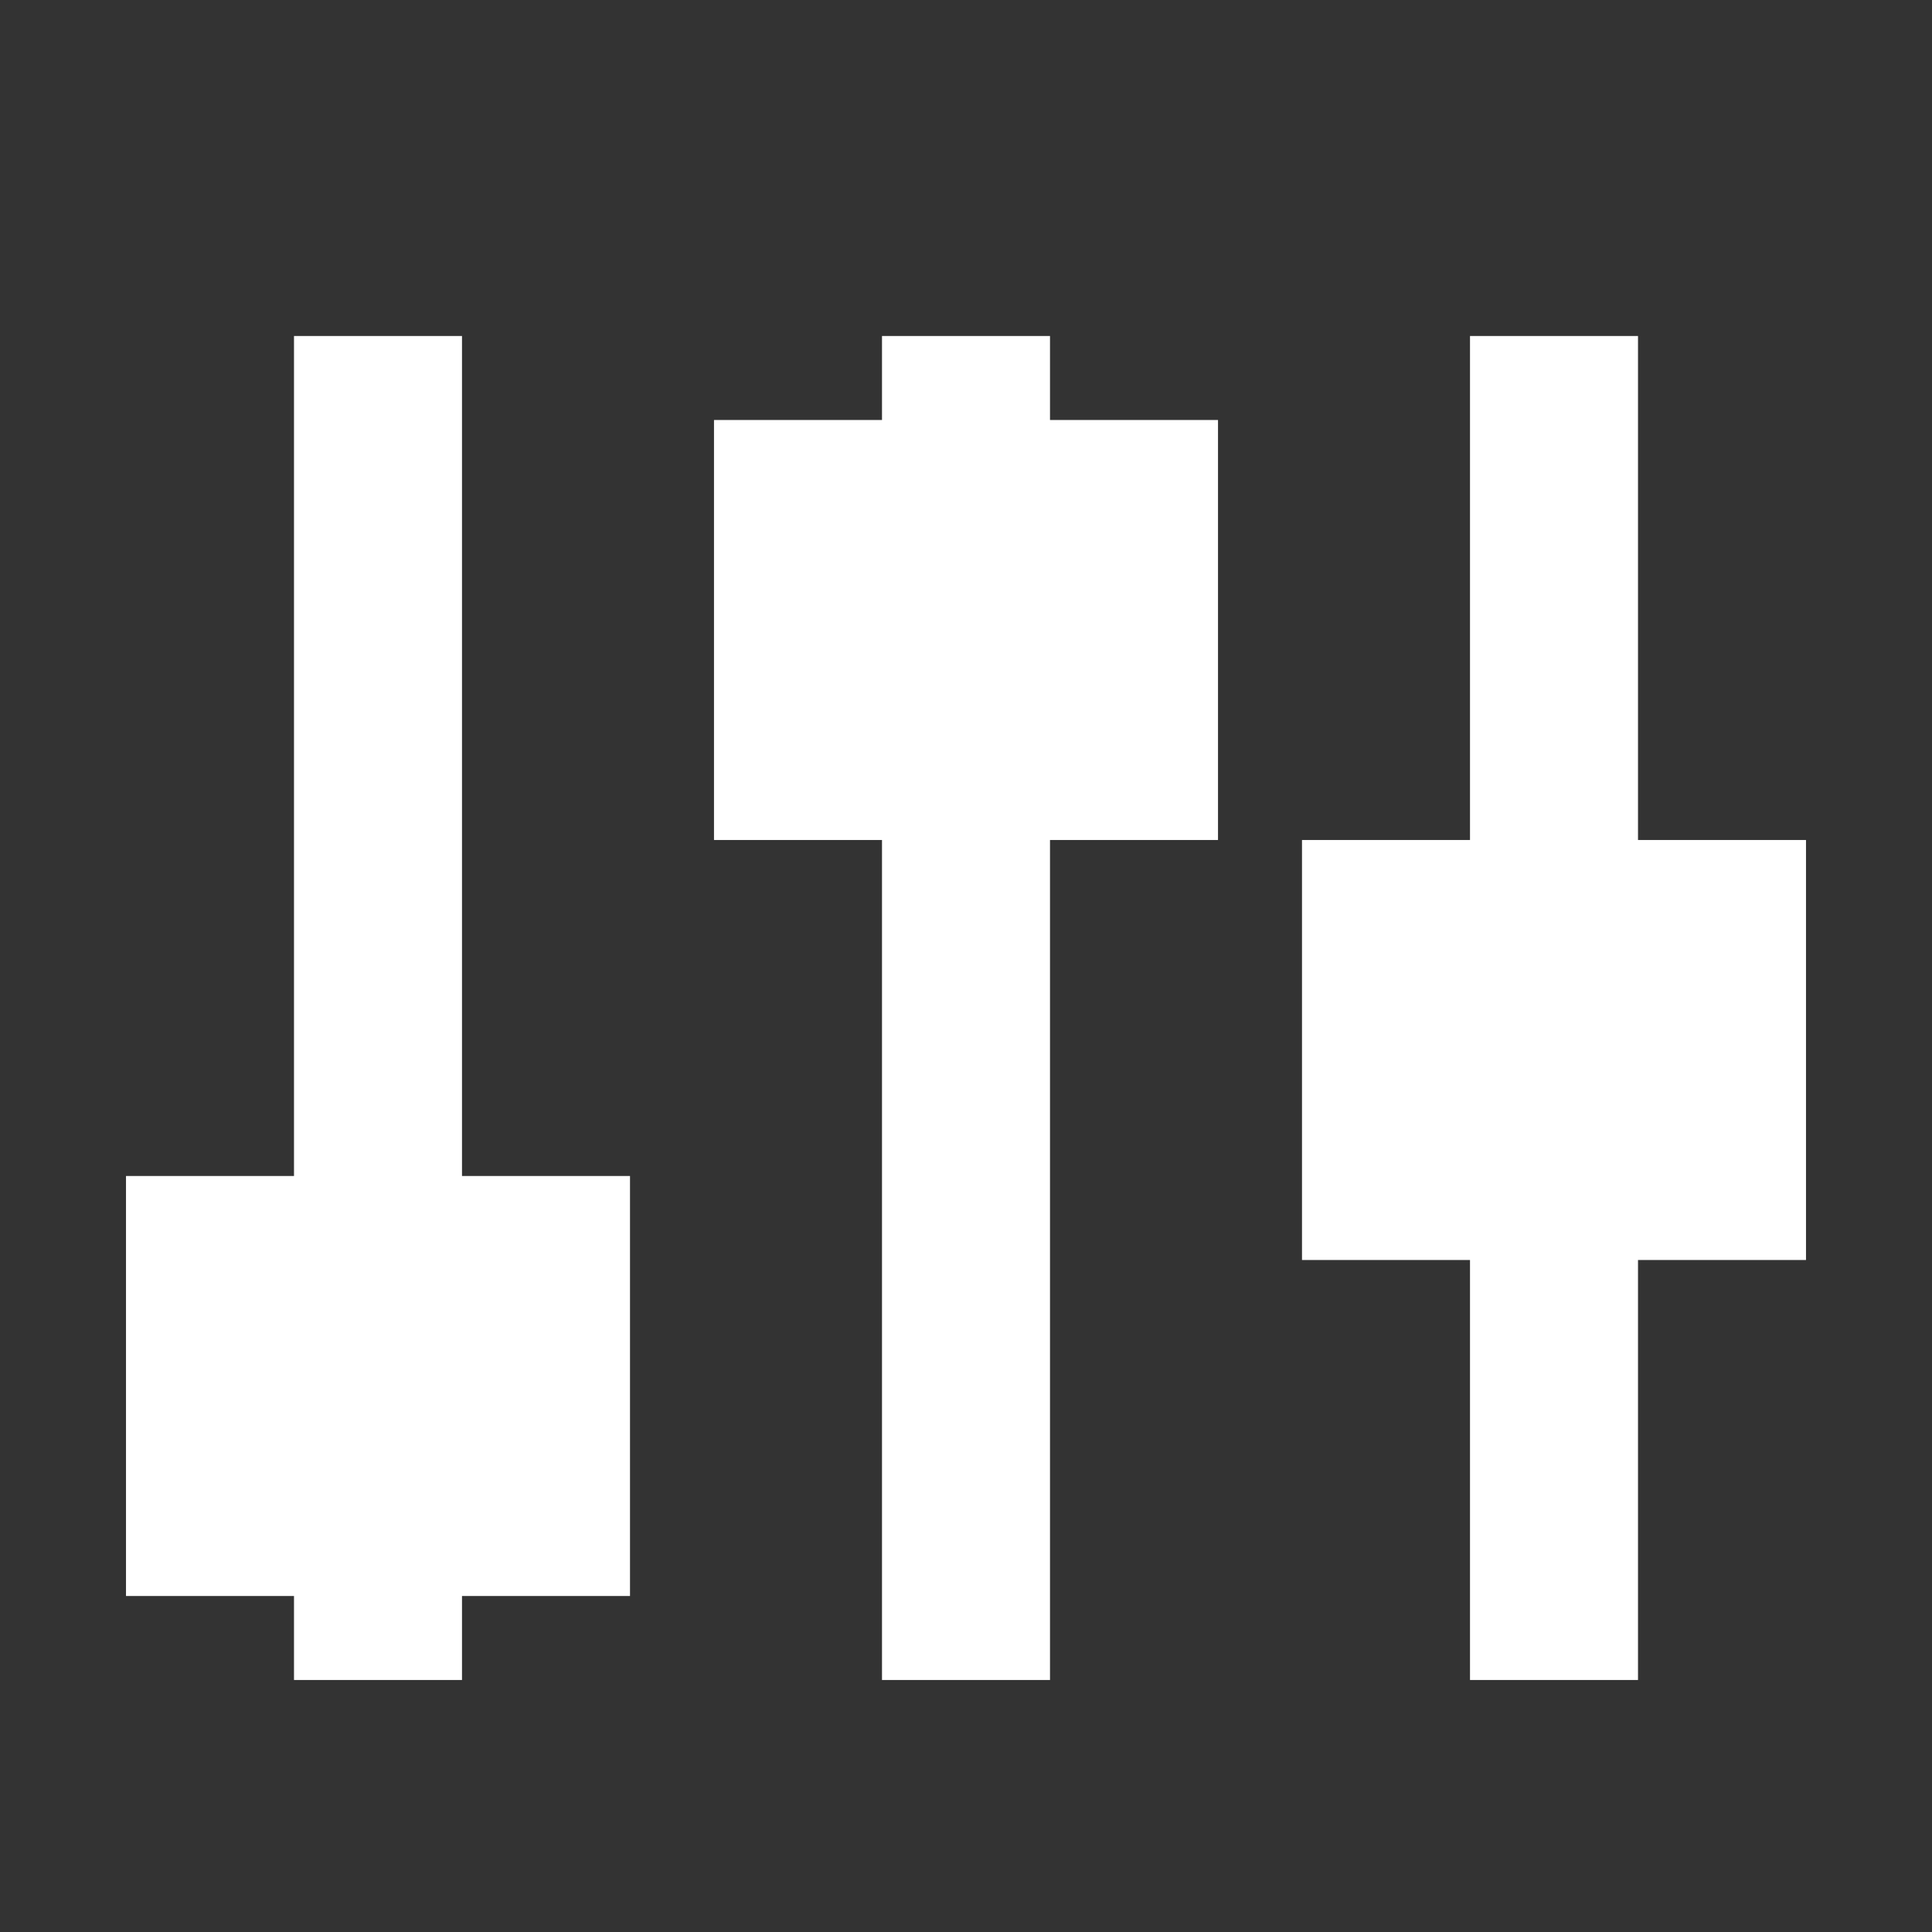
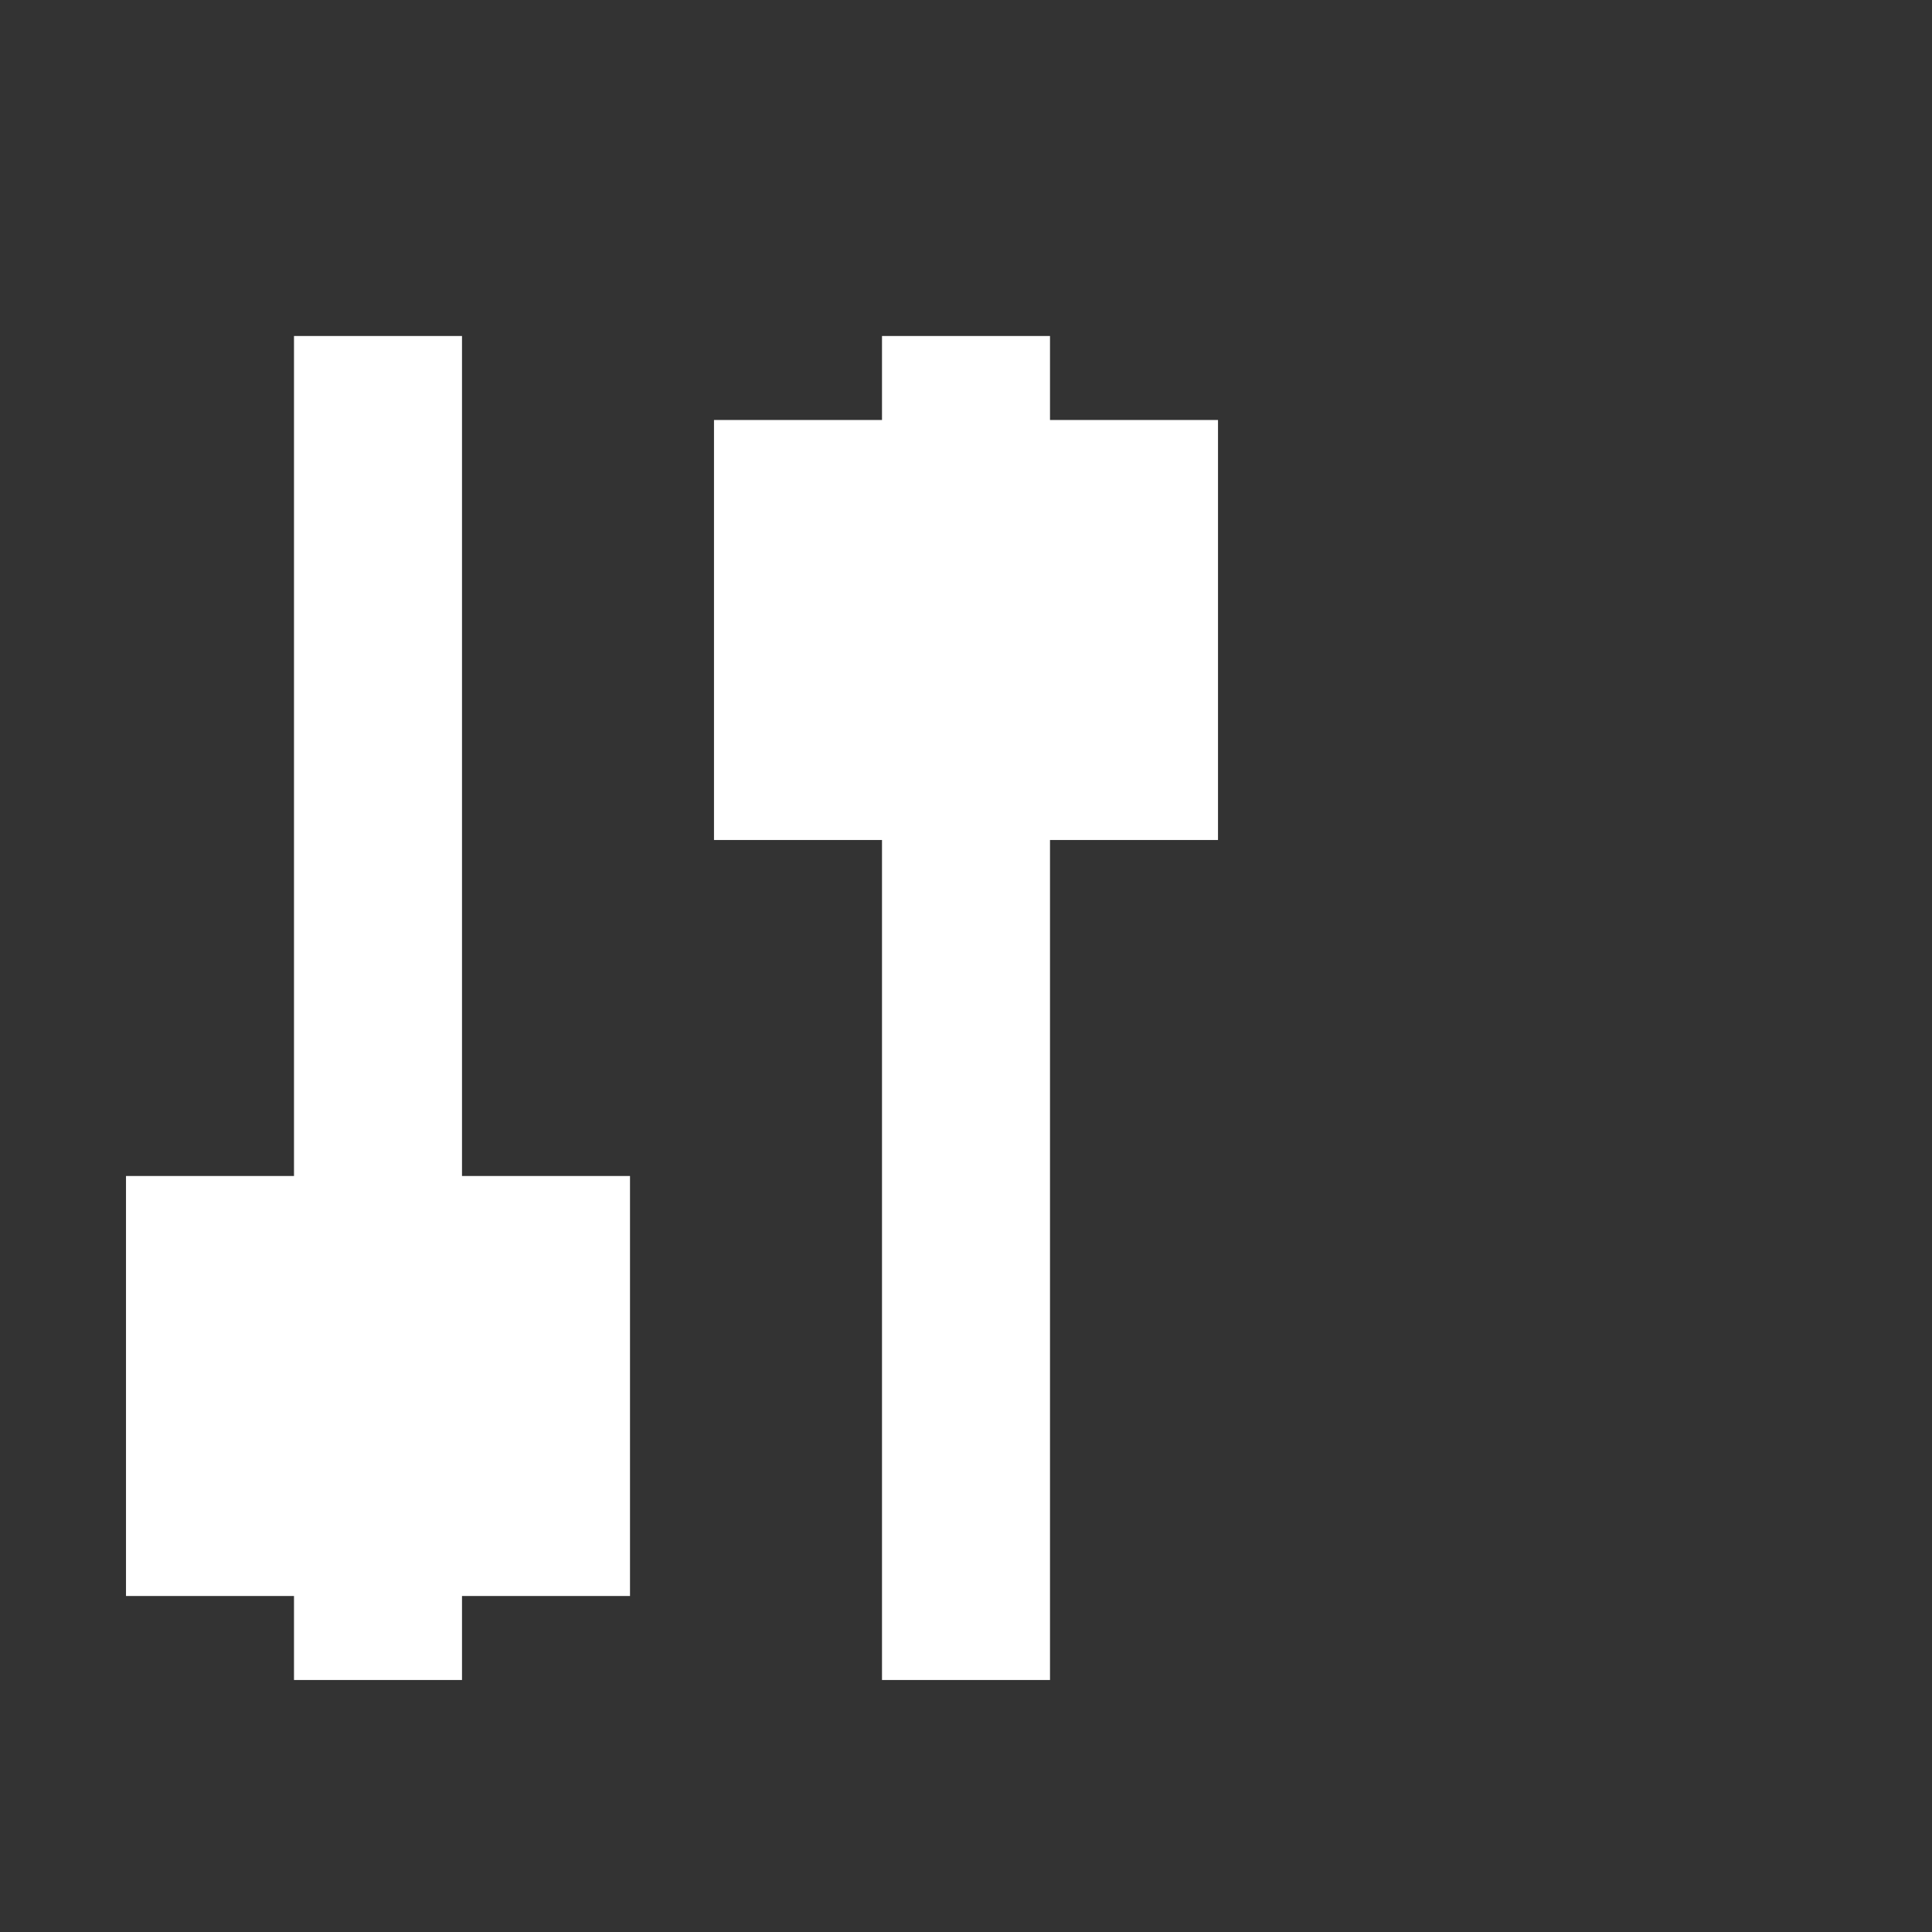
<svg xmlns="http://www.w3.org/2000/svg" version="1.1" id="svg41" x="0px" y="0px" viewBox="0 0 23 23" style="enable-background:new 0 0 23 23;" xml:space="preserve">
  <rect x="0" y="0" width="23" height="23" fill="#333333" stroke="none" />
  <style type="text/css">
	.st0{fill:#FFFFFF;}
</style>
  <title>color</title>
  <g id="menu_icn_controls" transform="translate(-9597 11323)">
    <rect id="Rectangle_253_2_" x="9600.5" y="-11319" class="st0" width="2" height="16" />
    <rect id="Rectangle_254_2_" x="9607.5" y="-11319" class="st0" width="2" height="16" />
-     <rect id="Rectangle_255" x="9614.5" y="-11319" class="st0" width="2" height="16" />
    <rect id="Rectangle_256" x="9598.5" y="-11309" class="st0" width="6" height="5" />
    <rect id="Rectangle_257" x="9605.5" y="-11318" class="st0" width="6" height="5" />
-     <rect id="Rectangle_258" x="9612.5" y="-11313" class="st0" width="6" height="5" />
  </g>
</svg>